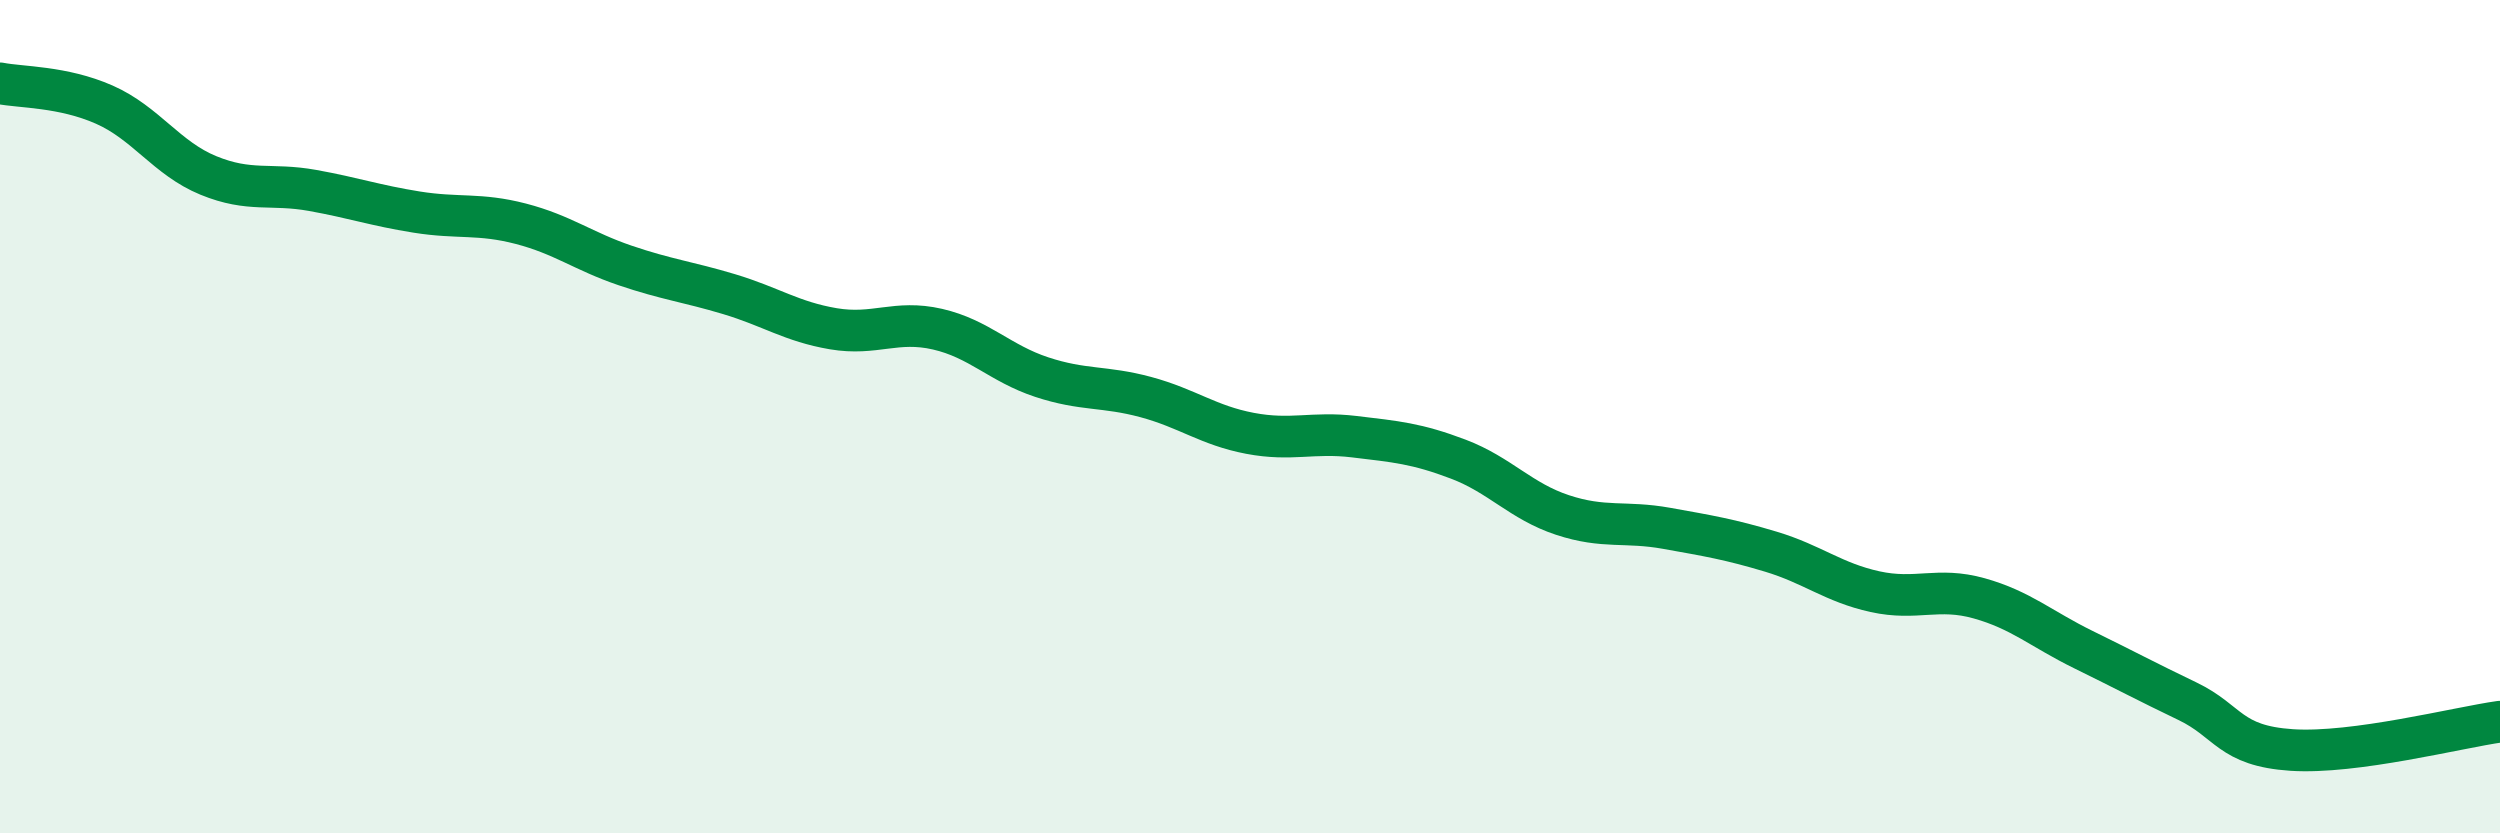
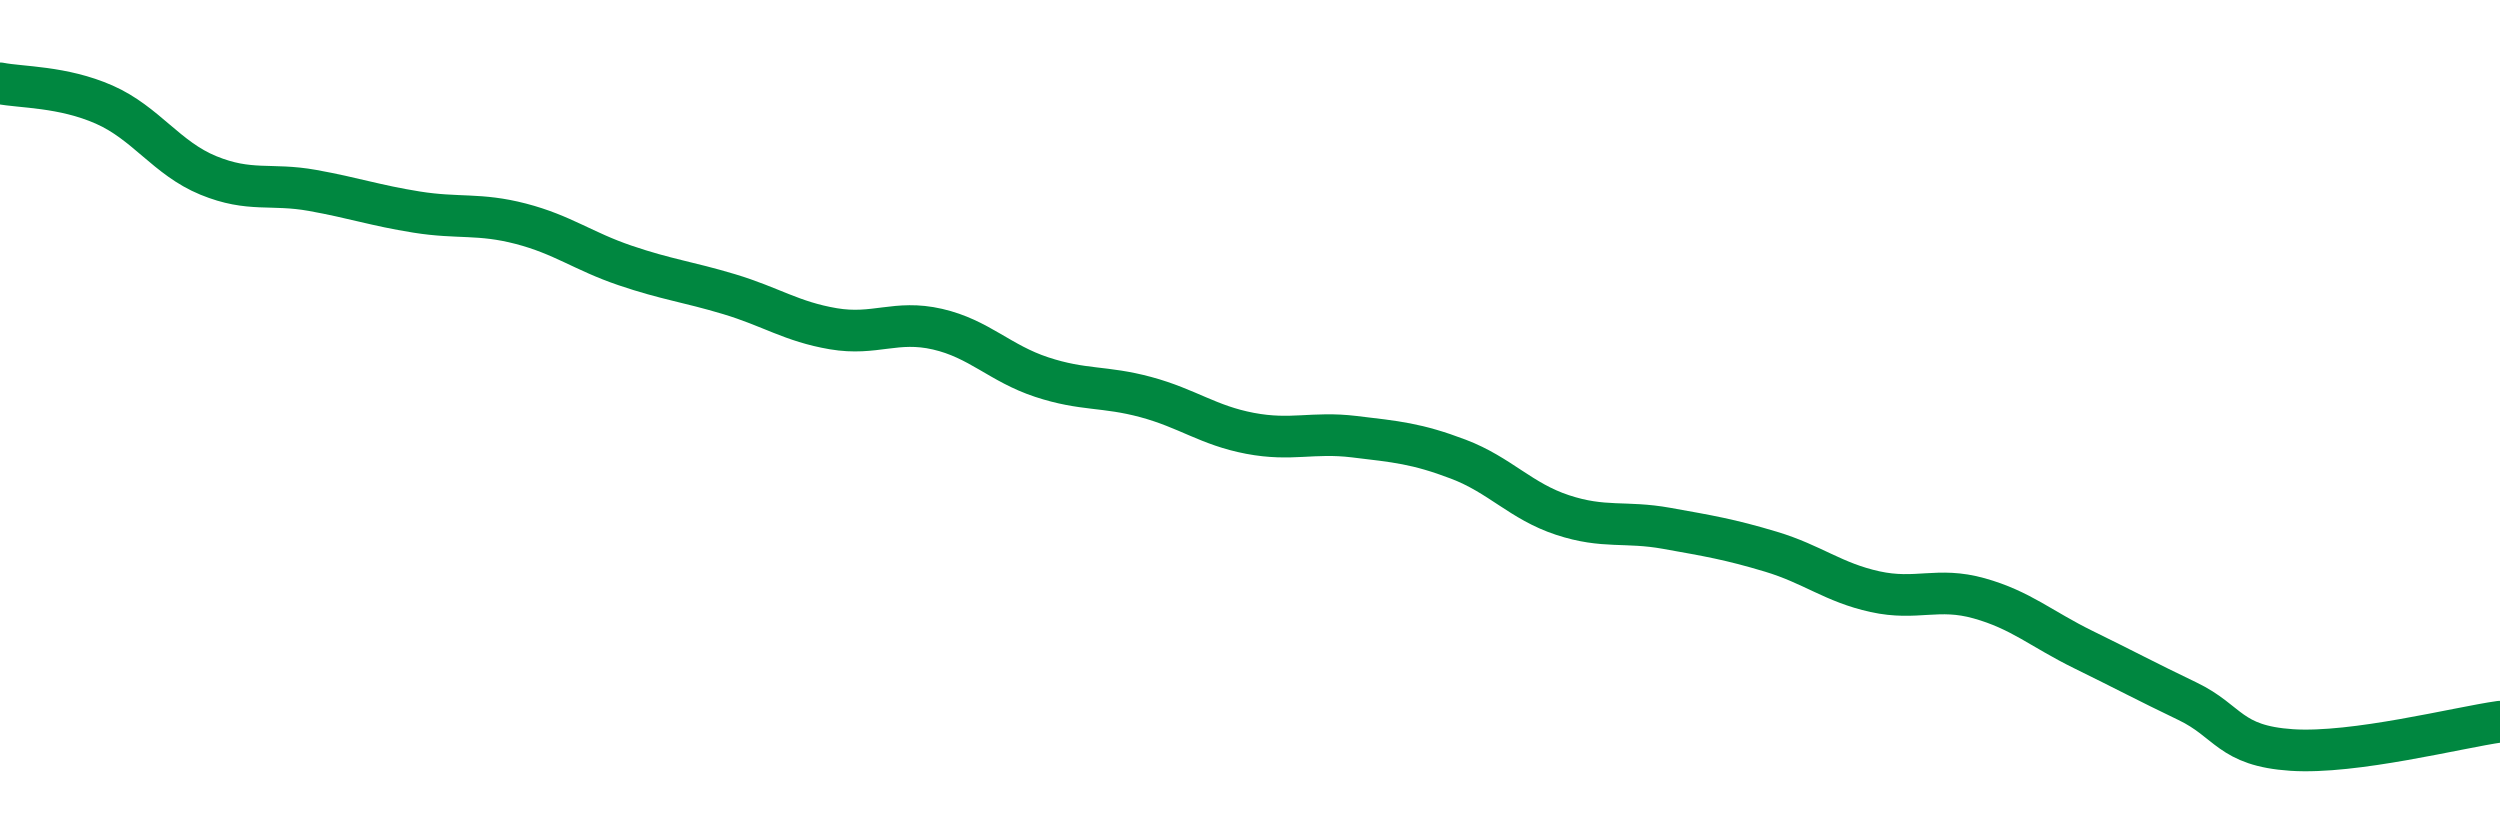
<svg xmlns="http://www.w3.org/2000/svg" width="60" height="20" viewBox="0 0 60 20">
-   <path d="M 0,2 C 0.5,2.1 1.5,2.07 2.5,2.51 C 3.5,2.95 4,3.8 5,4.21 C 6,4.62 6.5,4.39 7.5,4.57 C 8.5,4.75 9,4.93 10,5.09 C 11,5.25 11.5,5.11 12.5,5.37 C 13.5,5.63 14,6.03 15,6.37 C 16,6.71 16.5,6.76 17.5,7.06 C 18.5,7.36 19,7.72 20,7.89 C 21,8.06 21.5,7.67 22.5,7.9 C 23.5,8.13 24,8.72 25,9.05 C 26,9.38 26.5,9.26 27.5,9.53 C 28.5,9.8 29,10.21 30,10.4 C 31,10.59 31.5,10.36 32.5,10.48 C 33.5,10.6 34,10.64 35,11.02 C 36,11.4 36.5,12.03 37.5,12.36 C 38.5,12.69 39,12.5 40,12.68 C 41,12.86 41.5,12.94 42.5,13.24 C 43.5,13.54 44,13.98 45,14.2 C 46,14.42 46.5,14.08 47.5,14.36 C 48.5,14.64 49,15.1 50,15.59 C 51,16.08 51.5,16.35 52.5,16.83 C 53.5,17.31 53.5,17.9 55,18 C 56.5,18.1 59,17.46 60,17.32L60 20L0 20Z" fill="#008740" opacity="0.1" stroke-linecap="round" stroke-linejoin="round" />
  <path d="M 0,2 C 0.5,2.1 1.5,2.07 2.5,2.51 C 3.5,2.95 4,3.8 5,4.21 C 6,4.62 6.5,4.39 7.5,4.57 C 8.5,4.75 9,4.93 10,5.09 C 11,5.25 11.5,5.11 12.5,5.37 C 13.5,5.63 14,6.03 15,6.37 C 16,6.71 16.5,6.76 17.5,7.06 C 18.5,7.36 19,7.72 20,7.89 C 21,8.06 21.5,7.67 22.5,7.9 C 23.5,8.13 24,8.72 25,9.05 C 26,9.38 26.5,9.26 27.5,9.53 C 28.5,9.8 29,10.21 30,10.4 C 31,10.59 31.5,10.36 32.5,10.48 C 33.5,10.6 34,10.64 35,11.02 C 36,11.4 36.5,12.03 37.5,12.36 C 38.5,12.69 39,12.5 40,12.68 C 41,12.86 41.5,12.94 42.5,13.24 C 43.5,13.54 44,13.98 45,14.2 C 46,14.42 46.5,14.08 47.5,14.36 C 48.5,14.64 49,15.1 50,15.59 C 51,16.08 51.5,16.35 52.5,16.83 C 53.5,17.31 53.5,17.9 55,18 C 56.5,18.1 59,17.46 60,17.32" stroke="#008740" stroke-width="1" fill="none" stroke-linecap="round" stroke-linejoin="round" />
</svg>